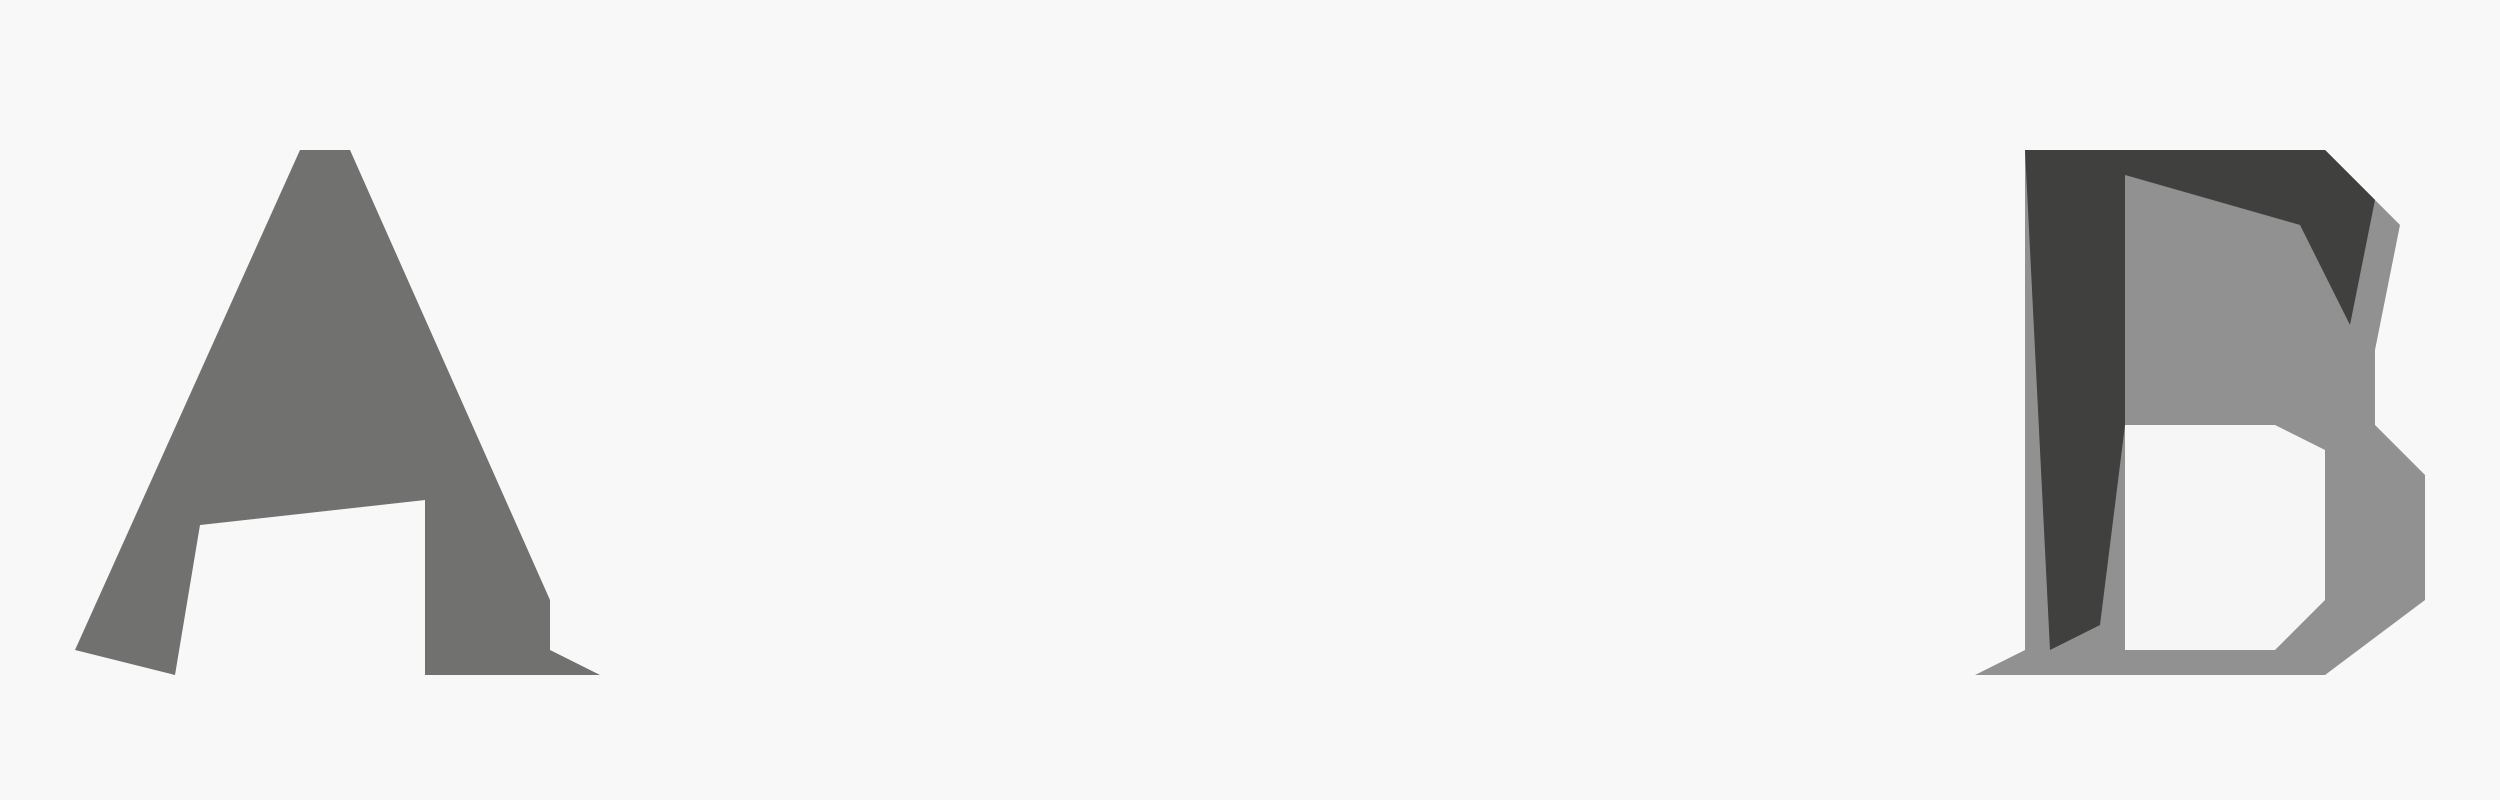
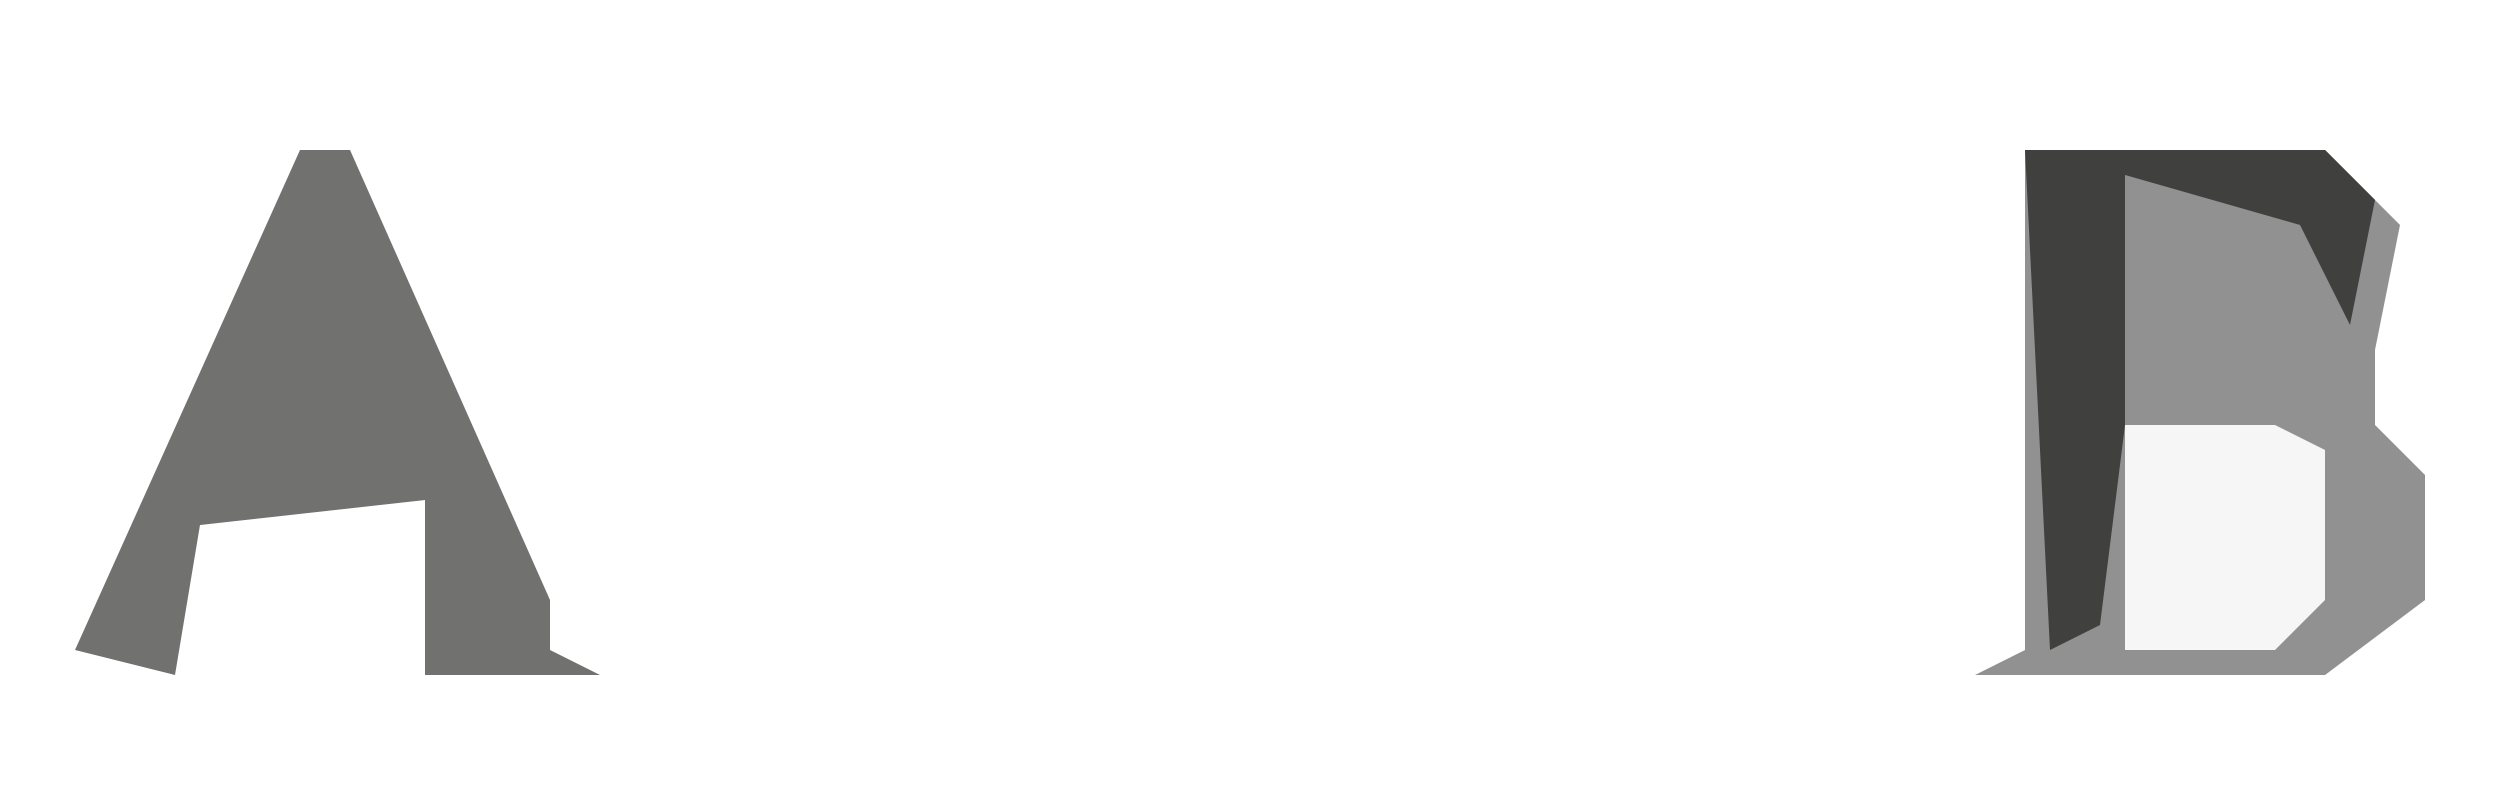
<svg xmlns="http://www.w3.org/2000/svg" version="1.1" width="100" height="32">
-   <path d="M0,0 L100,0 L100,32 L0,32 Z " fill="#F8F8F8" transform="translate(0,0)" />
  <path d="M0,0 L12,0 L15,3 L14,8 L14,11 L16,13 L16,18 L12,21 L-2,21 L0,20 Z " fill="#919191" transform="translate(81,6)" />
  <path d="M0,0 L2,0 L10,18 L10,20 L12,21 L5,21 L5,14 L-4,15 L-5,21 L-9,20 Z " fill="#717170" transform="translate(12,6)" />
  <path d="M0,0 L12,0 L14,2 L13,7 L11,3 L4,1 L4,11 L3,19 L1,20 Z " fill="#40403F" transform="translate(81,6)" />
  <path d="M0,0 L6,0 L8,1 L8,7 L6,9 L0,9 Z " fill="#F6F6F6" transform="translate(85,17)" />
</svg>